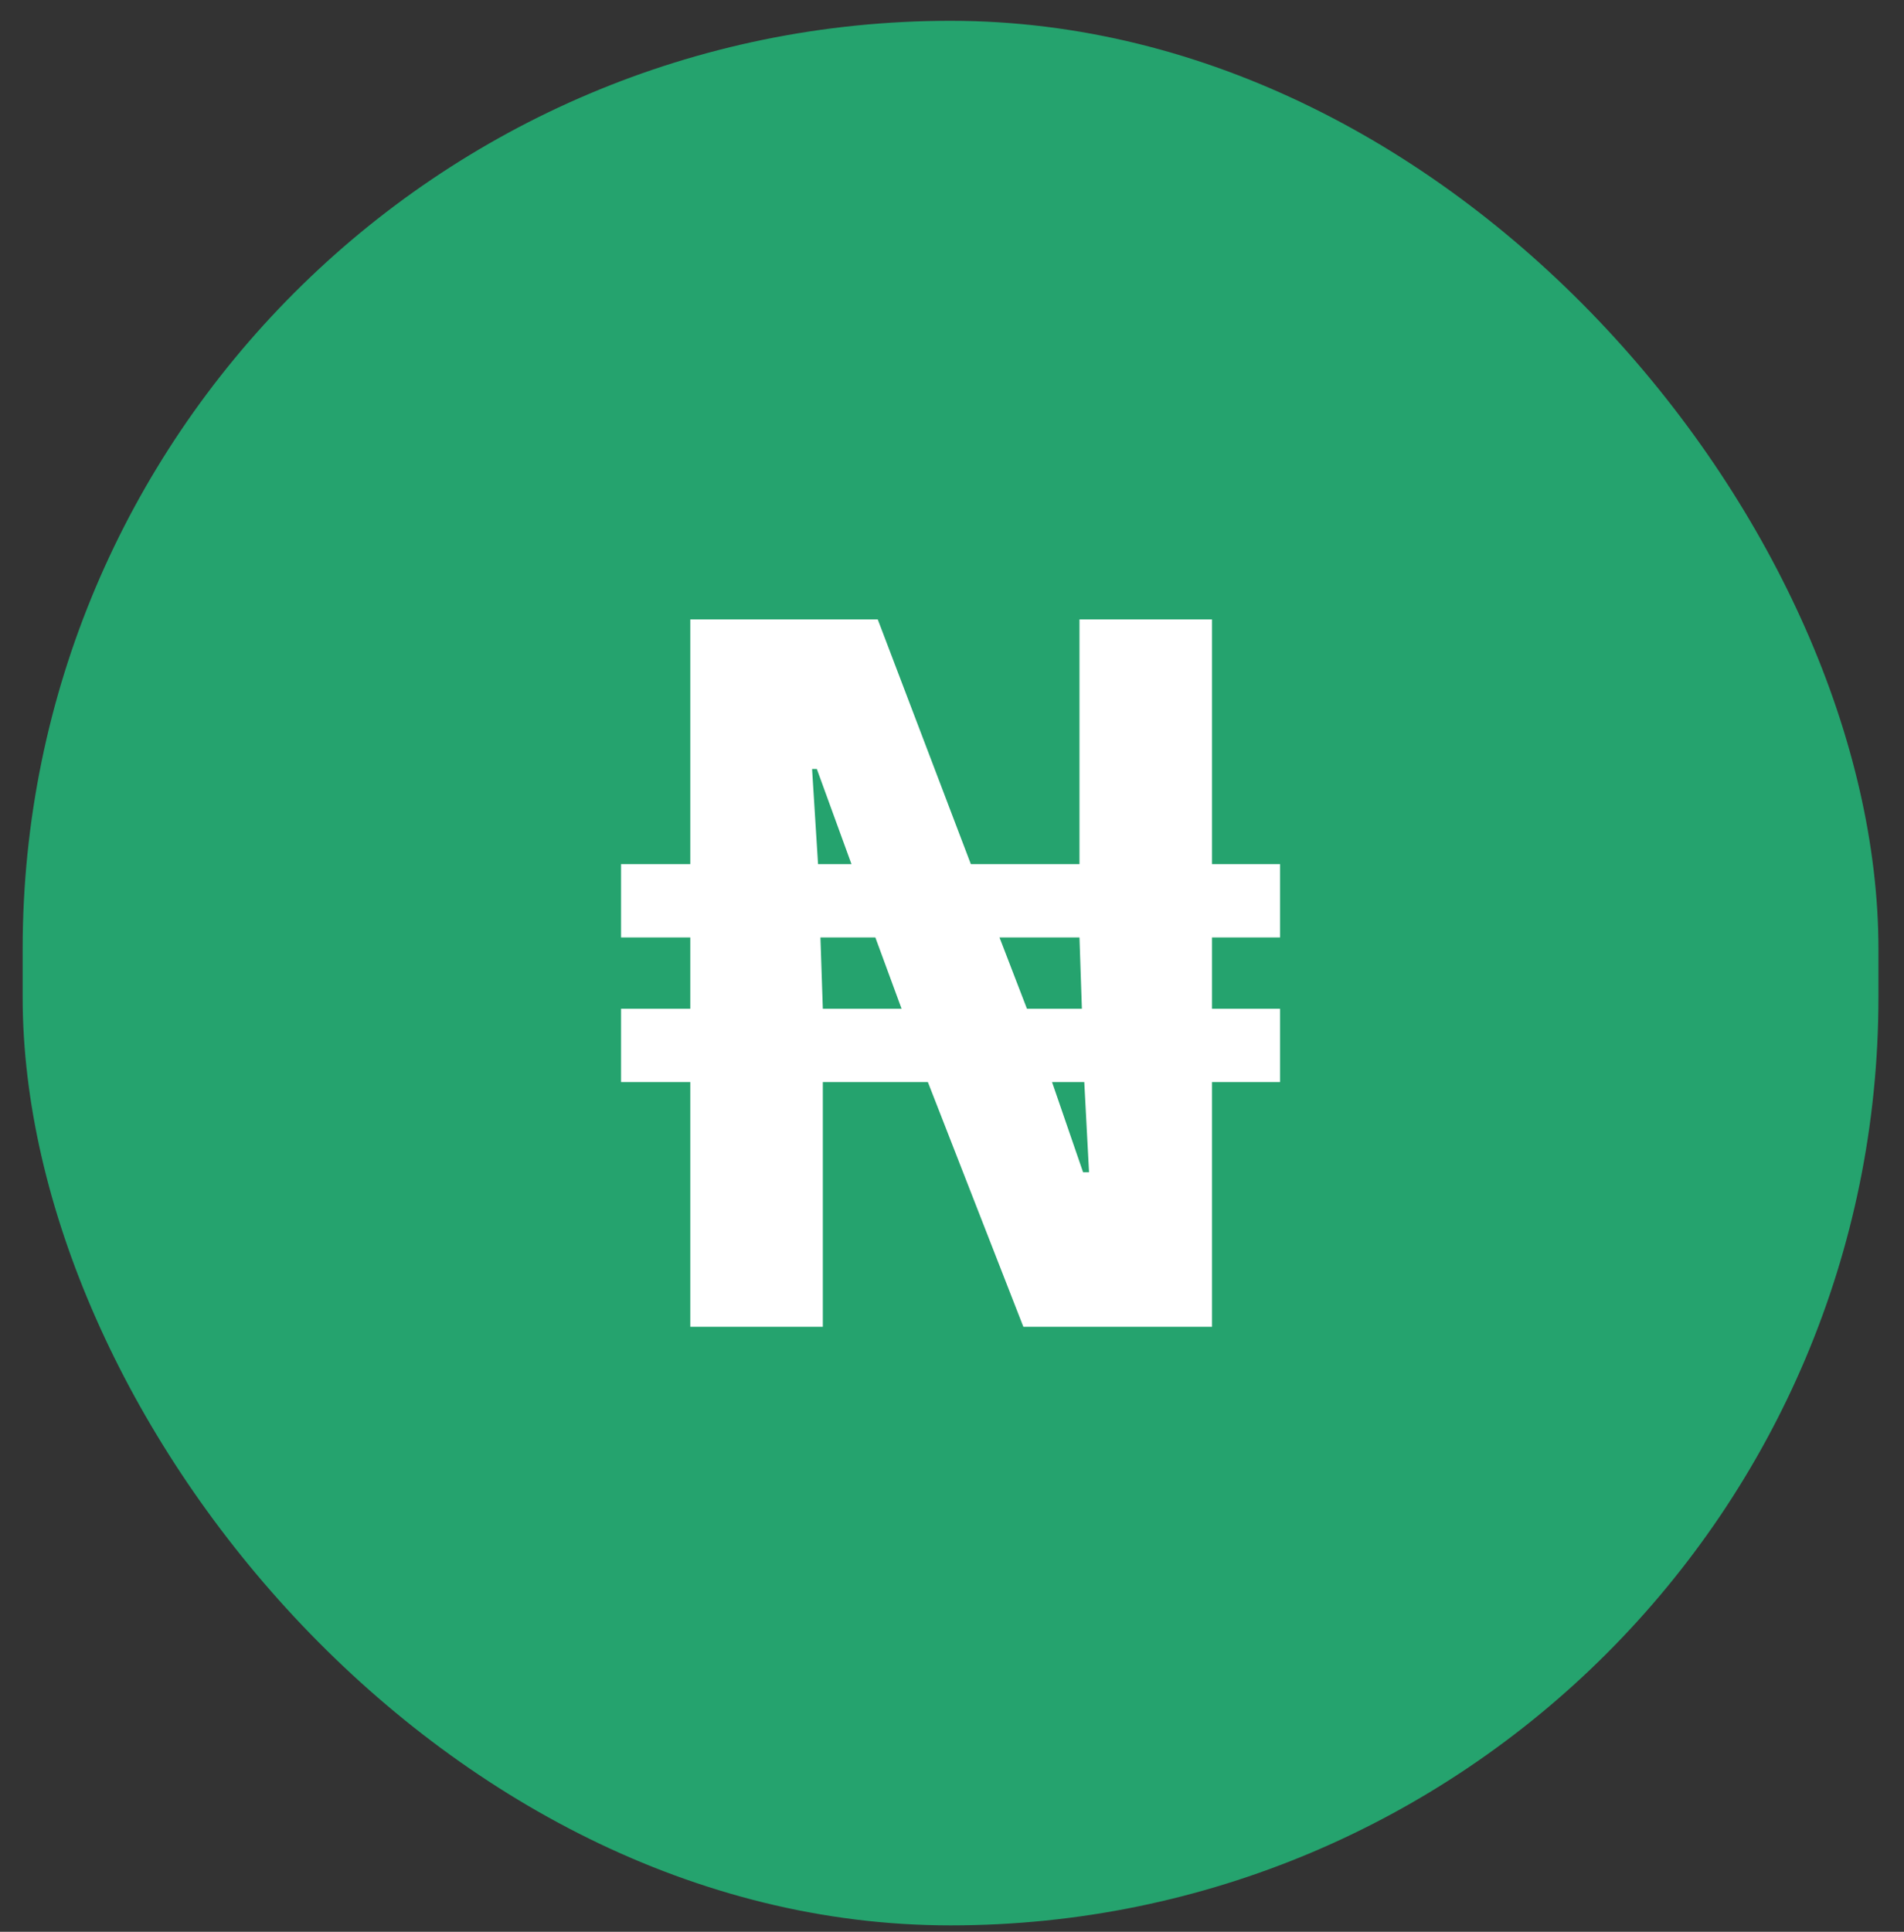
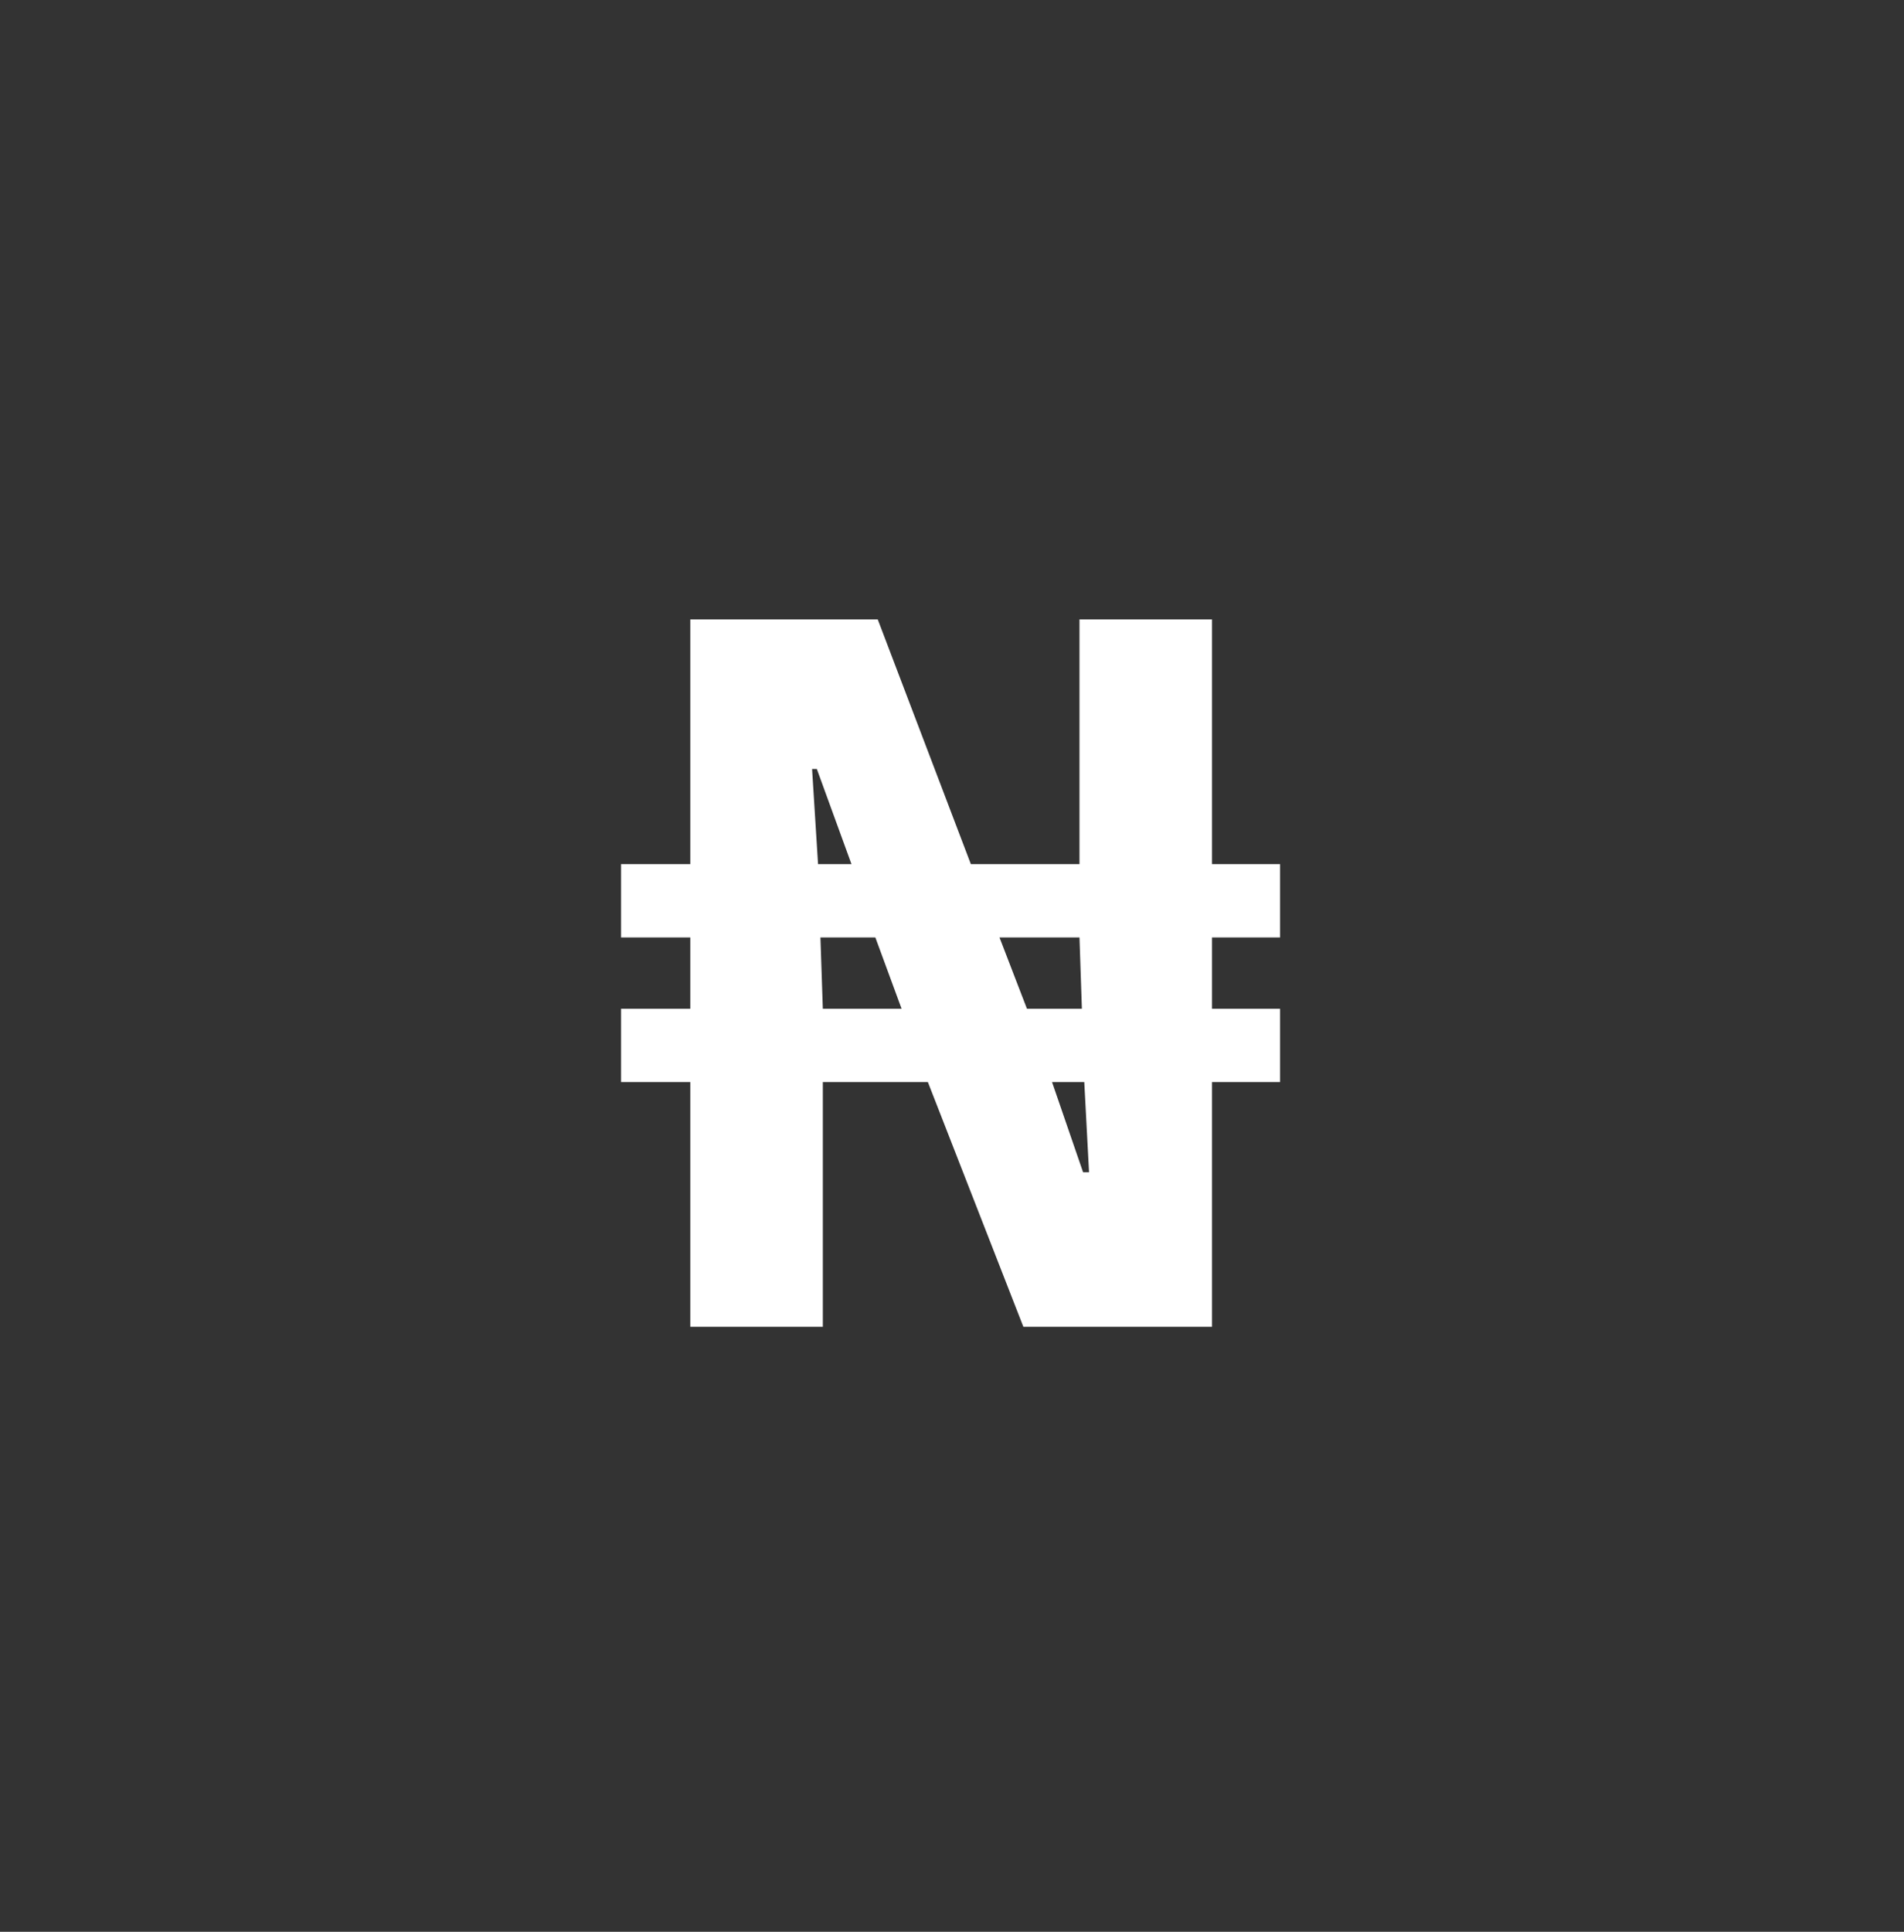
<svg xmlns="http://www.w3.org/2000/svg" width="70" height="71" viewBox="0 0 70 71" fill="none">
  <rect x="0" y="0" width="70" height="71" fill="#333333" stroke="none" />
-   <rect x="0.833" y="0.765" width="68.227" height="70" rx="34.114" fill="#25A36E" />
  <path d="M25.379 48.765V39.77H22.833V37.076H25.379V34.454H22.833V31.759H25.379V22.765H32.27L35.693 31.759H39.687V22.765H44.559V31.759H47.06V34.454H44.559V37.076H47.06V39.77H44.559V48.765H37.624L34.113 39.77H30.251V48.765H25.379ZM30.251 37.076H33.147L32.182 34.454H30.163L30.251 37.076ZM39.819 43.084H40.038L39.863 39.77H38.678L39.819 43.084ZM30.075 31.759H31.304L30.031 28.264H29.856L30.075 31.759ZM37.756 37.076H39.775L39.687 34.454H36.746L37.756 37.076Z" fill="white" />
</svg>